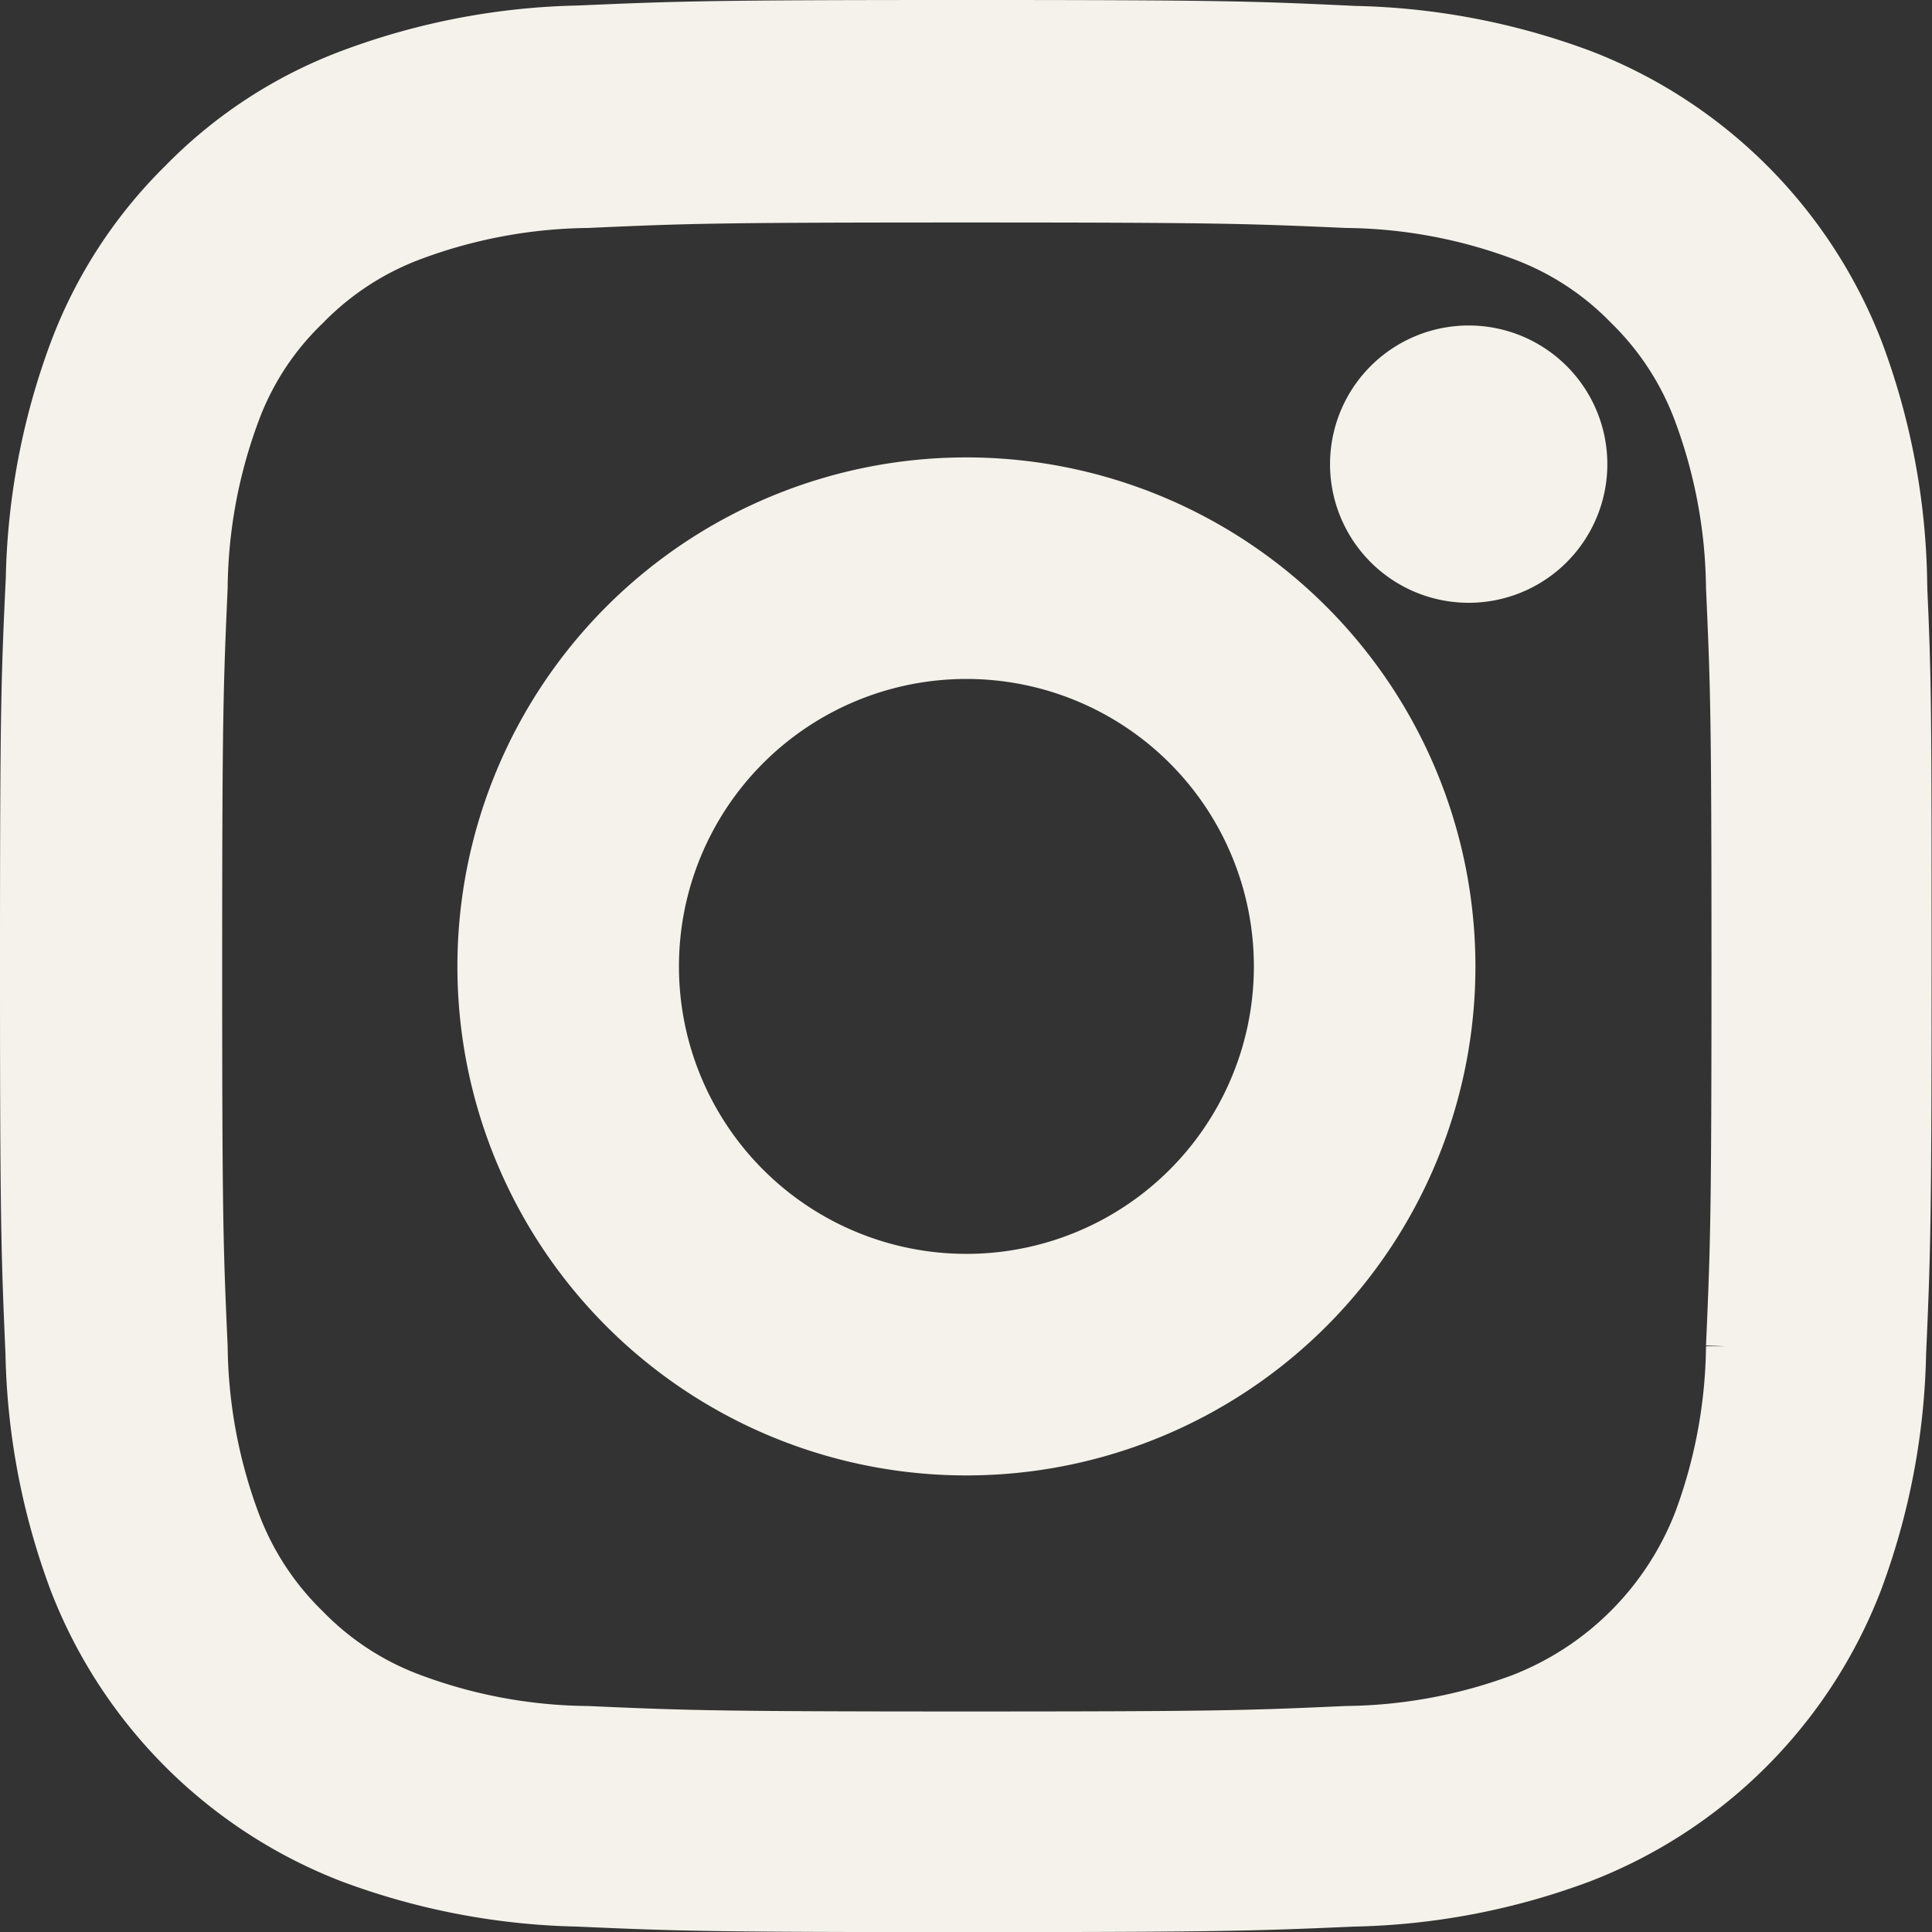
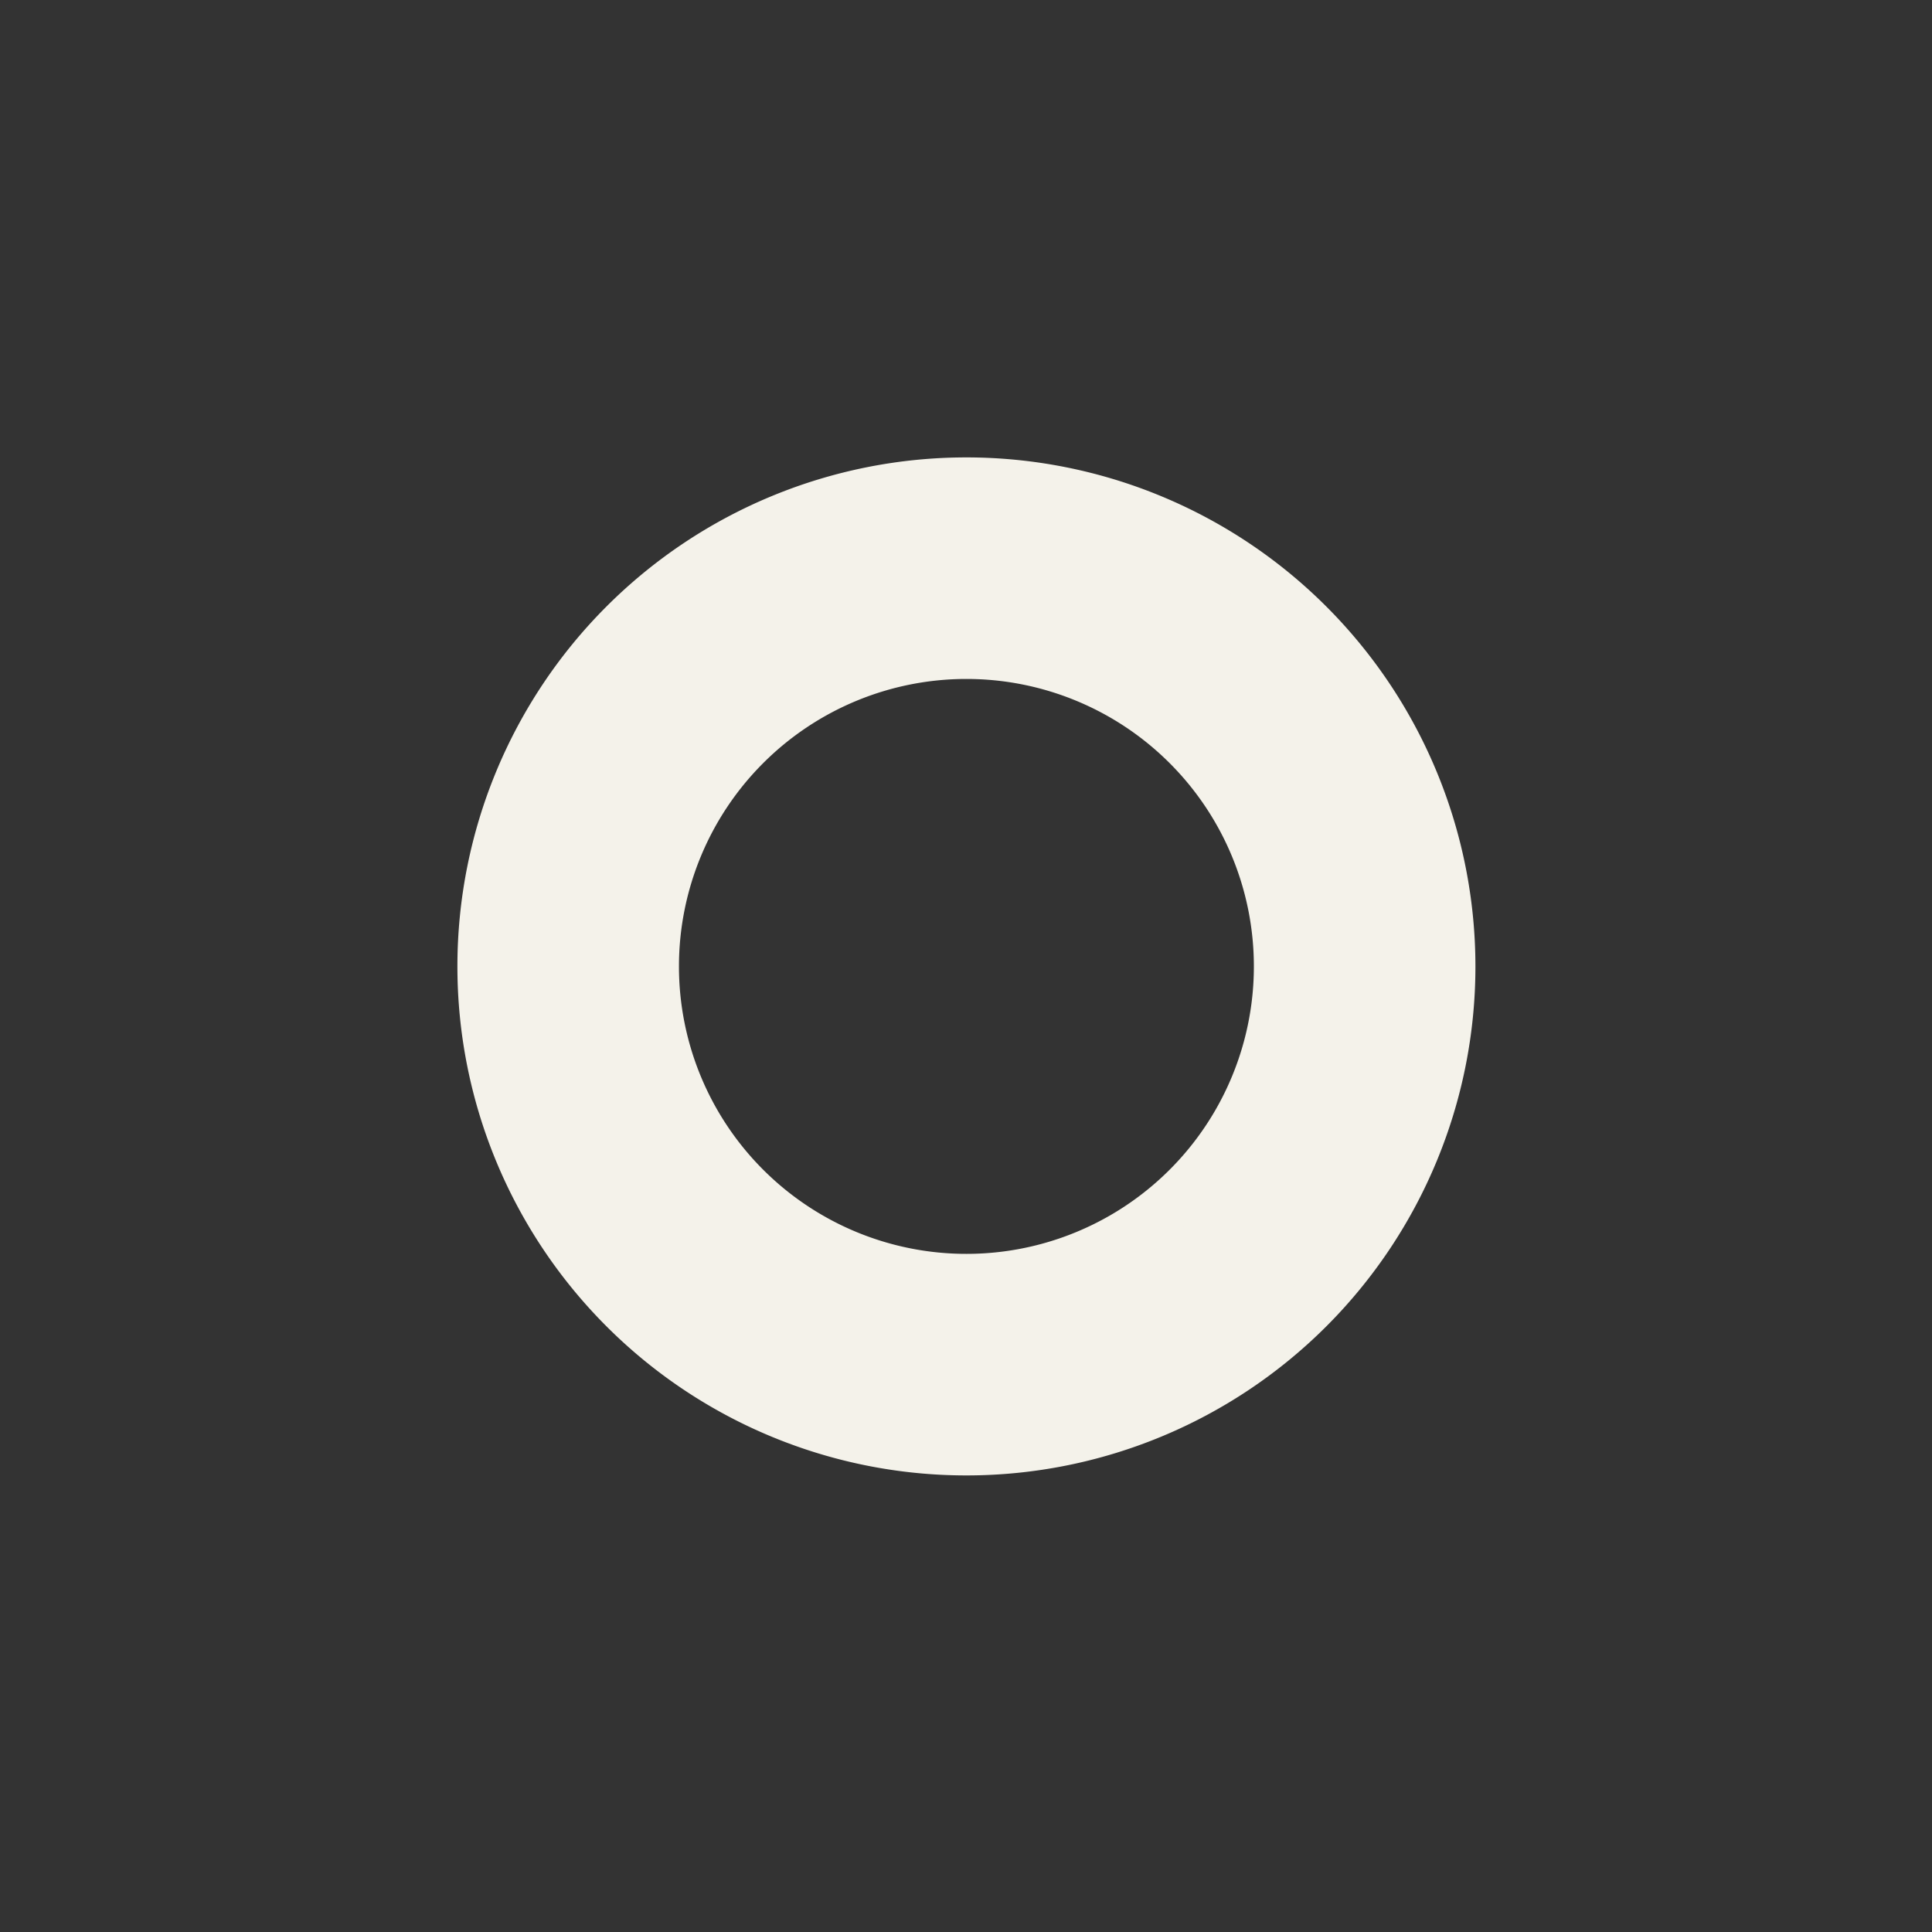
<svg xmlns="http://www.w3.org/2000/svg" width="18.644" height="18.647" viewBox="0 0 18.644 18.647">
  <rect x="0" y="0" width="18.644" height="18.647" fill="#333333" stroke="none" />
  <g id="instagram" transform="translate(0.25 0.25)">
-     <path id="Path_2525" data-name="Path 2525" d="M18.546,5.335a6.631,6.631,0,0,0-.422-2.2A4.649,4.649,0,0,0,15.469.479a6.648,6.648,0,0,0-2.2-.422C12.3.011,11.988,0,9.524,0S6.752.011,5.784.053a6.633,6.633,0,0,0-2.2.422,4.428,4.428,0,0,0-1.61,1.049A4.468,4.468,0,0,0,.927,3.13a6.649,6.649,0,0,0-.422,2.2C.459,6.3.449,6.612.449,9.075s.011,2.772.053,3.74a6.631,6.631,0,0,0,.422,2.2,4.648,4.648,0,0,0,2.655,2.655,6.649,6.649,0,0,0,2.2.422c.968.043,1.276.053,3.74.053s2.772-.011,3.74-.053a6.629,6.629,0,0,0,2.2-.422,4.642,4.642,0,0,0,2.655-2.655,6.653,6.653,0,0,0,.422-2.2c.043-.968.053-1.276.053-3.74s0-2.772-.046-3.74Zm-1.634,7.409a4.974,4.974,0,0,1-.312,1.684,3.01,3.01,0,0,1-1.723,1.723,4.992,4.992,0,0,1-1.684.312c-.957.043-1.244.053-3.666.053s-2.712-.011-3.666-.053a4.971,4.971,0,0,1-1.684-.312,2.792,2.792,0,0,1-1.042-.677,2.821,2.821,0,0,1-.677-1.042,4.992,4.992,0,0,1-.312-1.684c-.043-.957-.053-1.244-.053-3.666s.011-2.712.053-3.666a4.971,4.971,0,0,1,.312-1.684,2.758,2.758,0,0,1,.681-1.042,2.817,2.817,0,0,1,1.042-.677A5,5,0,0,1,5.865,1.7c.957-.043,1.244-.053,3.666-.053s2.712.011,3.666.053a4.974,4.974,0,0,1,1.684.312,2.79,2.79,0,0,1,1.042.677A2.821,2.821,0,0,1,16.6,3.733a4.994,4.994,0,0,1,.312,1.684c.043.957.053,1.244.053,3.666s-.011,2.7-.053,3.662Zm0,0" transform="translate(-0.449 0)" fill="#f4f2ea" stroke="#f4f2ea" stroke-width="0.5" />
    <path id="Path_2526" data-name="Path 2526" d="M129.611,124.5a4.662,4.662,0,1,0,4.662,4.662A4.663,4.663,0,0,0,129.611,124.5Zm0,7.686a3.024,3.024,0,1,1,3.024-3.024A3.024,3.024,0,0,1,129.611,132.186Zm0,0" transform="translate(-120.535 -120.086)" fill="#f4f2ea" stroke="#f4f2ea" stroke-width="0.5" />
-     <path id="Path_2527" data-name="Path 2527" d="M364.627,89.69a1.088,1.088,0,1,1-1.088-1.088A1.088,1.088,0,0,1,364.627,89.69Zm0,0" transform="translate(-349.616 -85.461)" fill="#f4f2ea" stroke="#f4f2ea" stroke-width="0.5" />
  </g>
</svg>